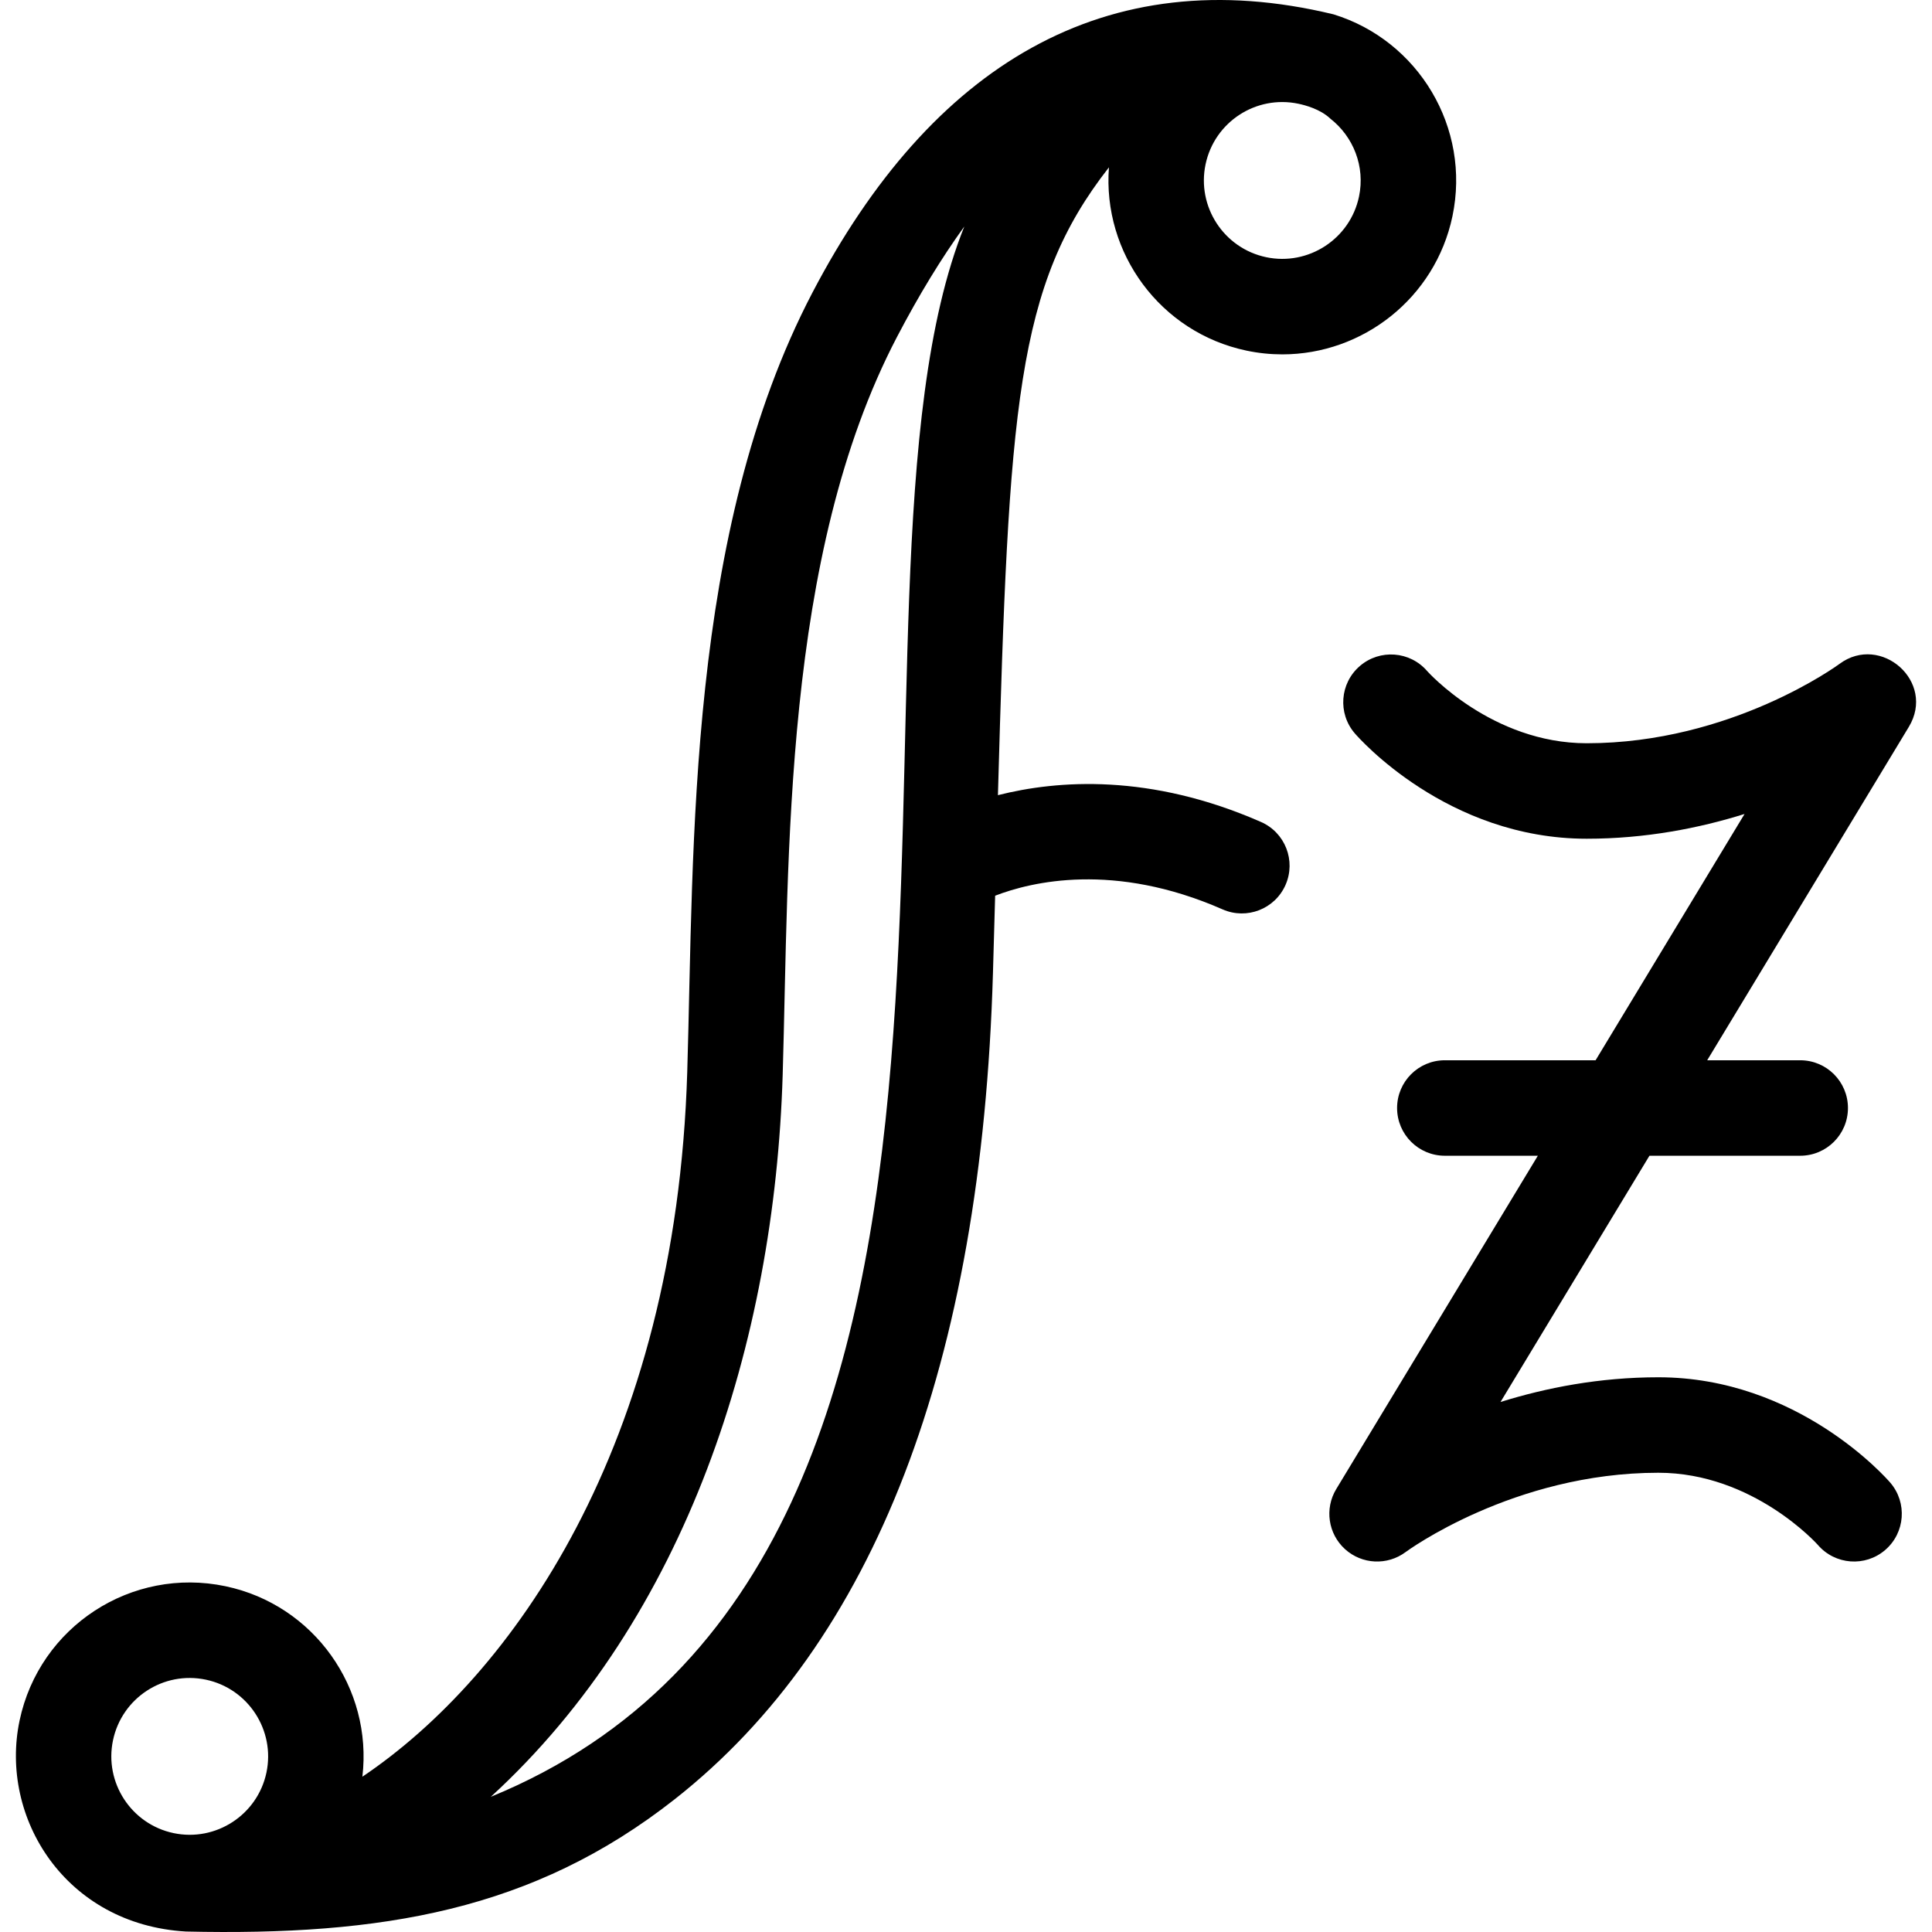
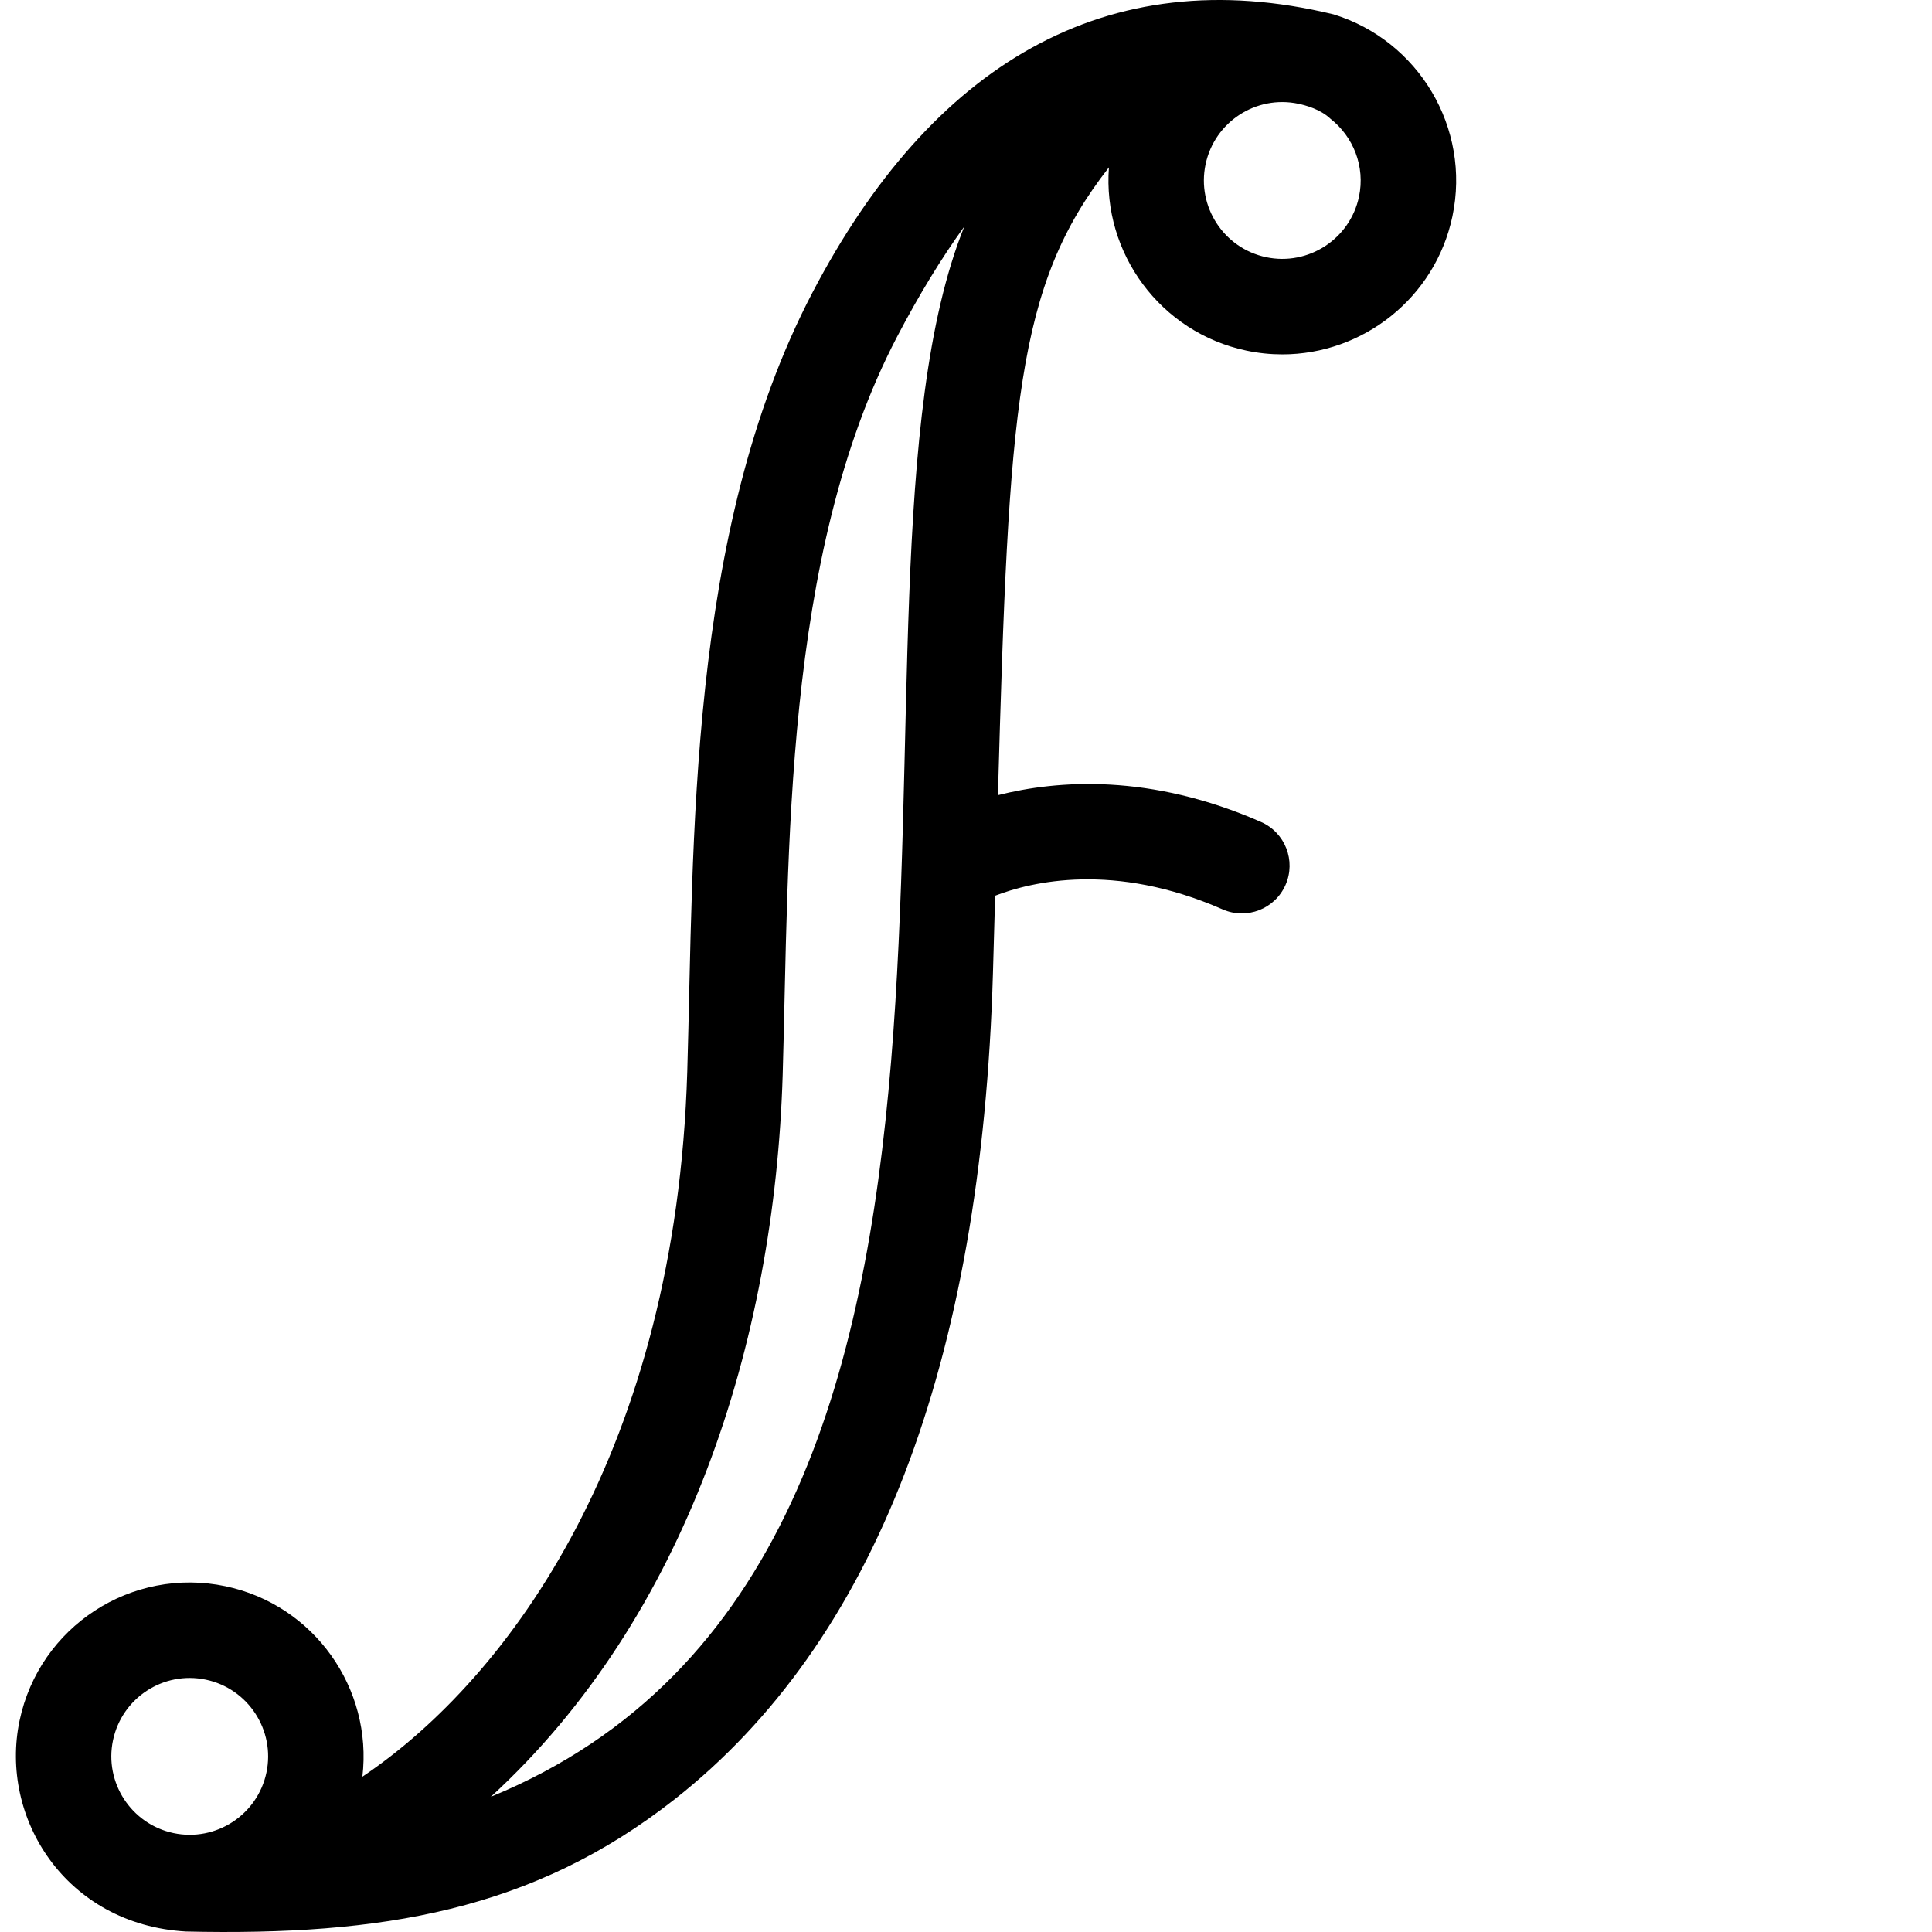
<svg xmlns="http://www.w3.org/2000/svg" fill="#000000" height="800px" width="800px" version="1.1" id="Capa_1" viewBox="0 0 404.694 404.694" xml:space="preserve">
  <g id="XMLID_1541_">
    <path id="XMLID_1544_" d="M264.148,172.181c-23.227-10.202-42.613-8.786-55.113-5.617c2.282-81.584,3.823-106.678,23.253-131.509   c-1.368,17.926,10.74,34.582,28.8,38.388c2.522,0.532,5.037,0.787,7.519,0.787c16.849,0,32.021-11.787,35.631-28.916   c3.909-18.553-7.123-36.836-24.905-42.309C231.532-8.56,195.031,13.762,170.177,61.296   c-26.344,50.384-24.787,115.638-26.22,163.223c-2.359,78.521-36.786,126.609-68.049,147.646   c2.188-18.491-10.091-35.982-28.656-39.895c-19.701-4.149-38.999,8.43-43.15,28.129c-4.284,20.326,9.587,42.721,34.84,44.196   c41.007,0.926,72.722-4.374,102.401-27.719c41.848-32.915,64.272-91.13,66.65-173.031c0.163-5.614,0.314-11.002,0.459-16.221   c7.578-2.927,24.894-7.127,47.653,2.867c5.058,2.221,10.957-0.079,13.178-5.135C271.503,180.301,269.204,174.402,264.148,172.181z    M252.529,34.416c1.871-8.88,10.574-14.555,19.455-12.683c1.404,0.296,4.59,1.123,6.692,3.129   c4.787,3.741,7.327,9.993,5.992,16.328c-1.868,8.86-10.594,14.55-19.455,12.683C256.351,52.005,250.661,43.277,252.529,34.416z    M55.811,371.296c-1.868,8.86-10.595,14.552-19.456,12.683c-8.86-1.867-14.55-10.595-12.683-19.456   c1.861-8.835,10.526-14.564,19.456-12.683C51.988,353.707,57.678,362.435,55.811,371.296z M102.809,376.377   c40.967-37.55,59.45-95.051,61.139-151.258c1.374-45.803-0.055-108.643,23.952-154.556c4.58-8.76,9.283-16.465,14.094-23.119   C170.397,125.945,225.731,325.959,102.809,376.377z" />
-     <path id="XMLID_1547_" d="M385.322,139.061c-0.009,0.006-0.018,0.011-0.026,0.018c-0.222,0.166-22.6,16.609-52.928,16.609   c-19.892,0-33.321-15.006-33.42-15.118c-3.602-4.186-9.915-4.662-14.103-1.058c-4.187,3.602-4.66,9.916-1.058,14.102   c0.775,0.901,19.328,22.074,48.58,22.074c12.343,0,23.554-2.213,33.064-5.185l-31.203,51.589h-31.581c-5.522,0-10,4.477-10,10   s4.478,10,10,10h19.484L279.9,311.916c-2.476,4.094-1.706,9.367,1.838,12.582c3.543,3.214,8.867,3.468,12.701,0.607   c0.222-0.167,22.6-16.609,52.929-16.609c19.892,0,33.321,15.006,33.42,15.118c3.604,4.189,9.92,4.657,14.103,1.058   c4.187-3.602,4.66-9.916,1.058-14.103c-0.775-0.901-19.328-22.073-48.58-22.073c-12.337,0-23.553,2.207-33.06,5.176l31.198-51.581   h31.581c5.522,0,10-4.477,10-10s-4.478-10-10-10h-19.484l42.232-69.825C405.559,142.801,393.964,132.665,385.322,139.061z" />
  </g>
</svg>